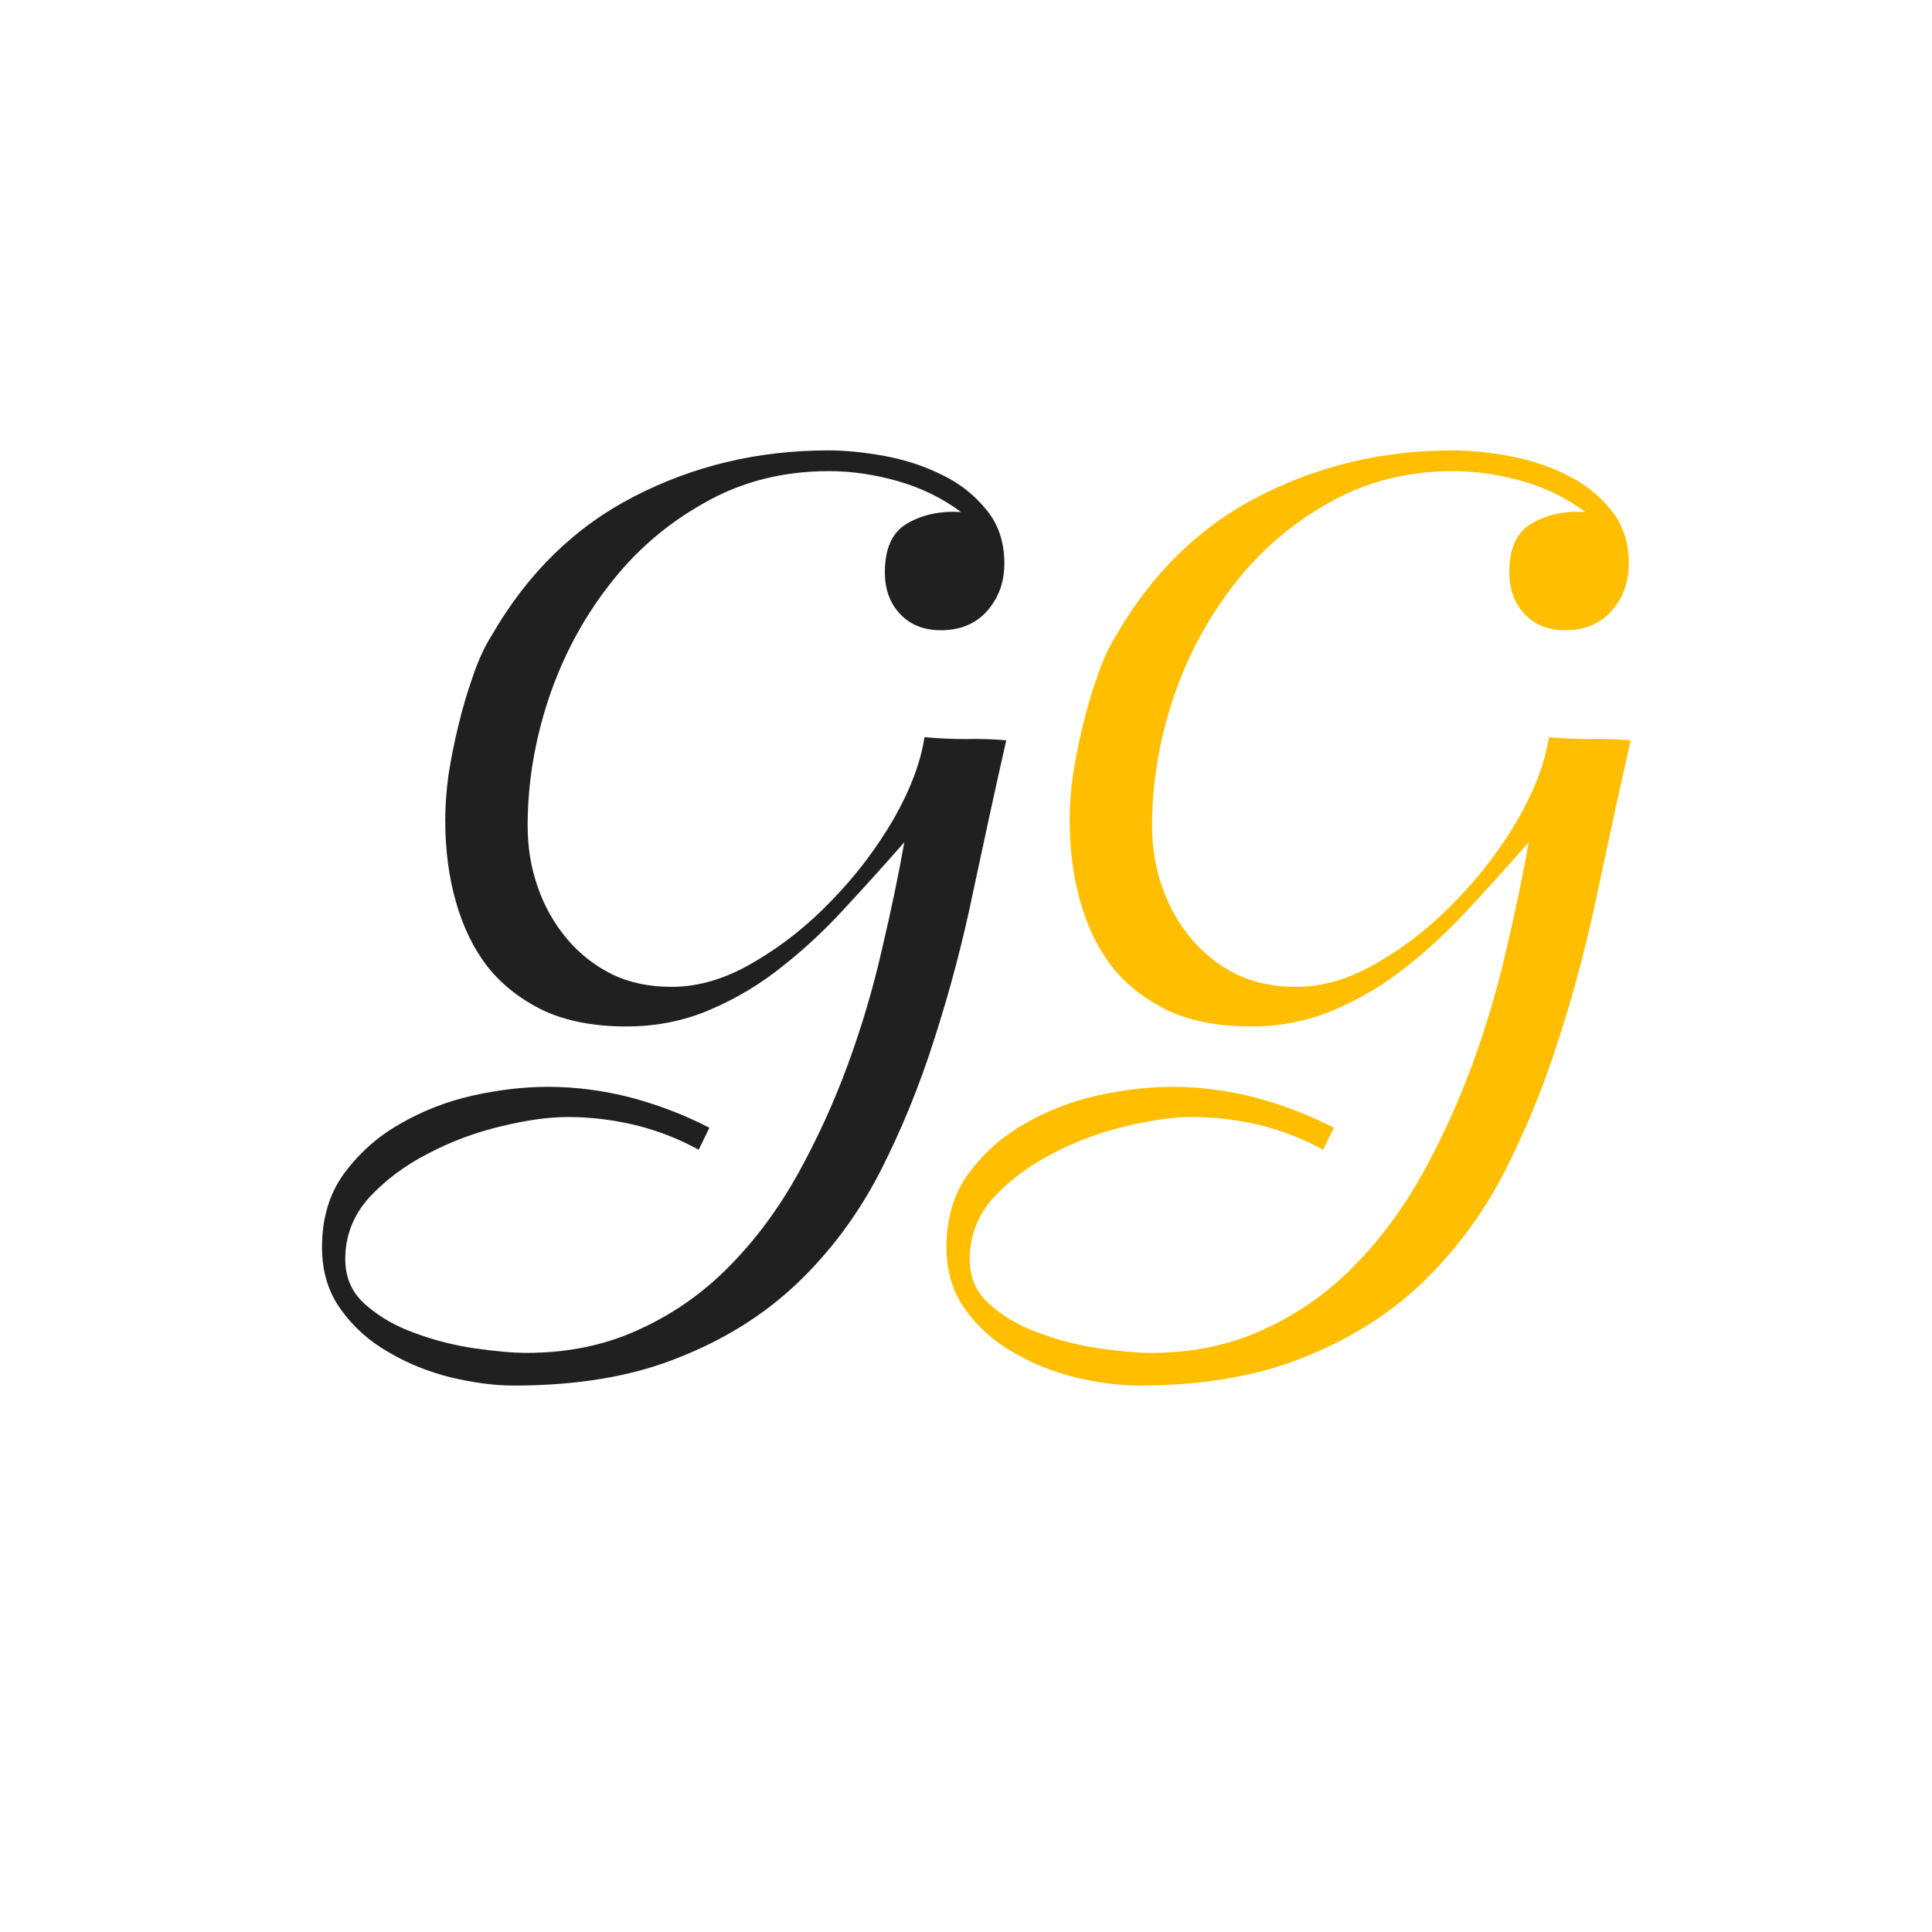
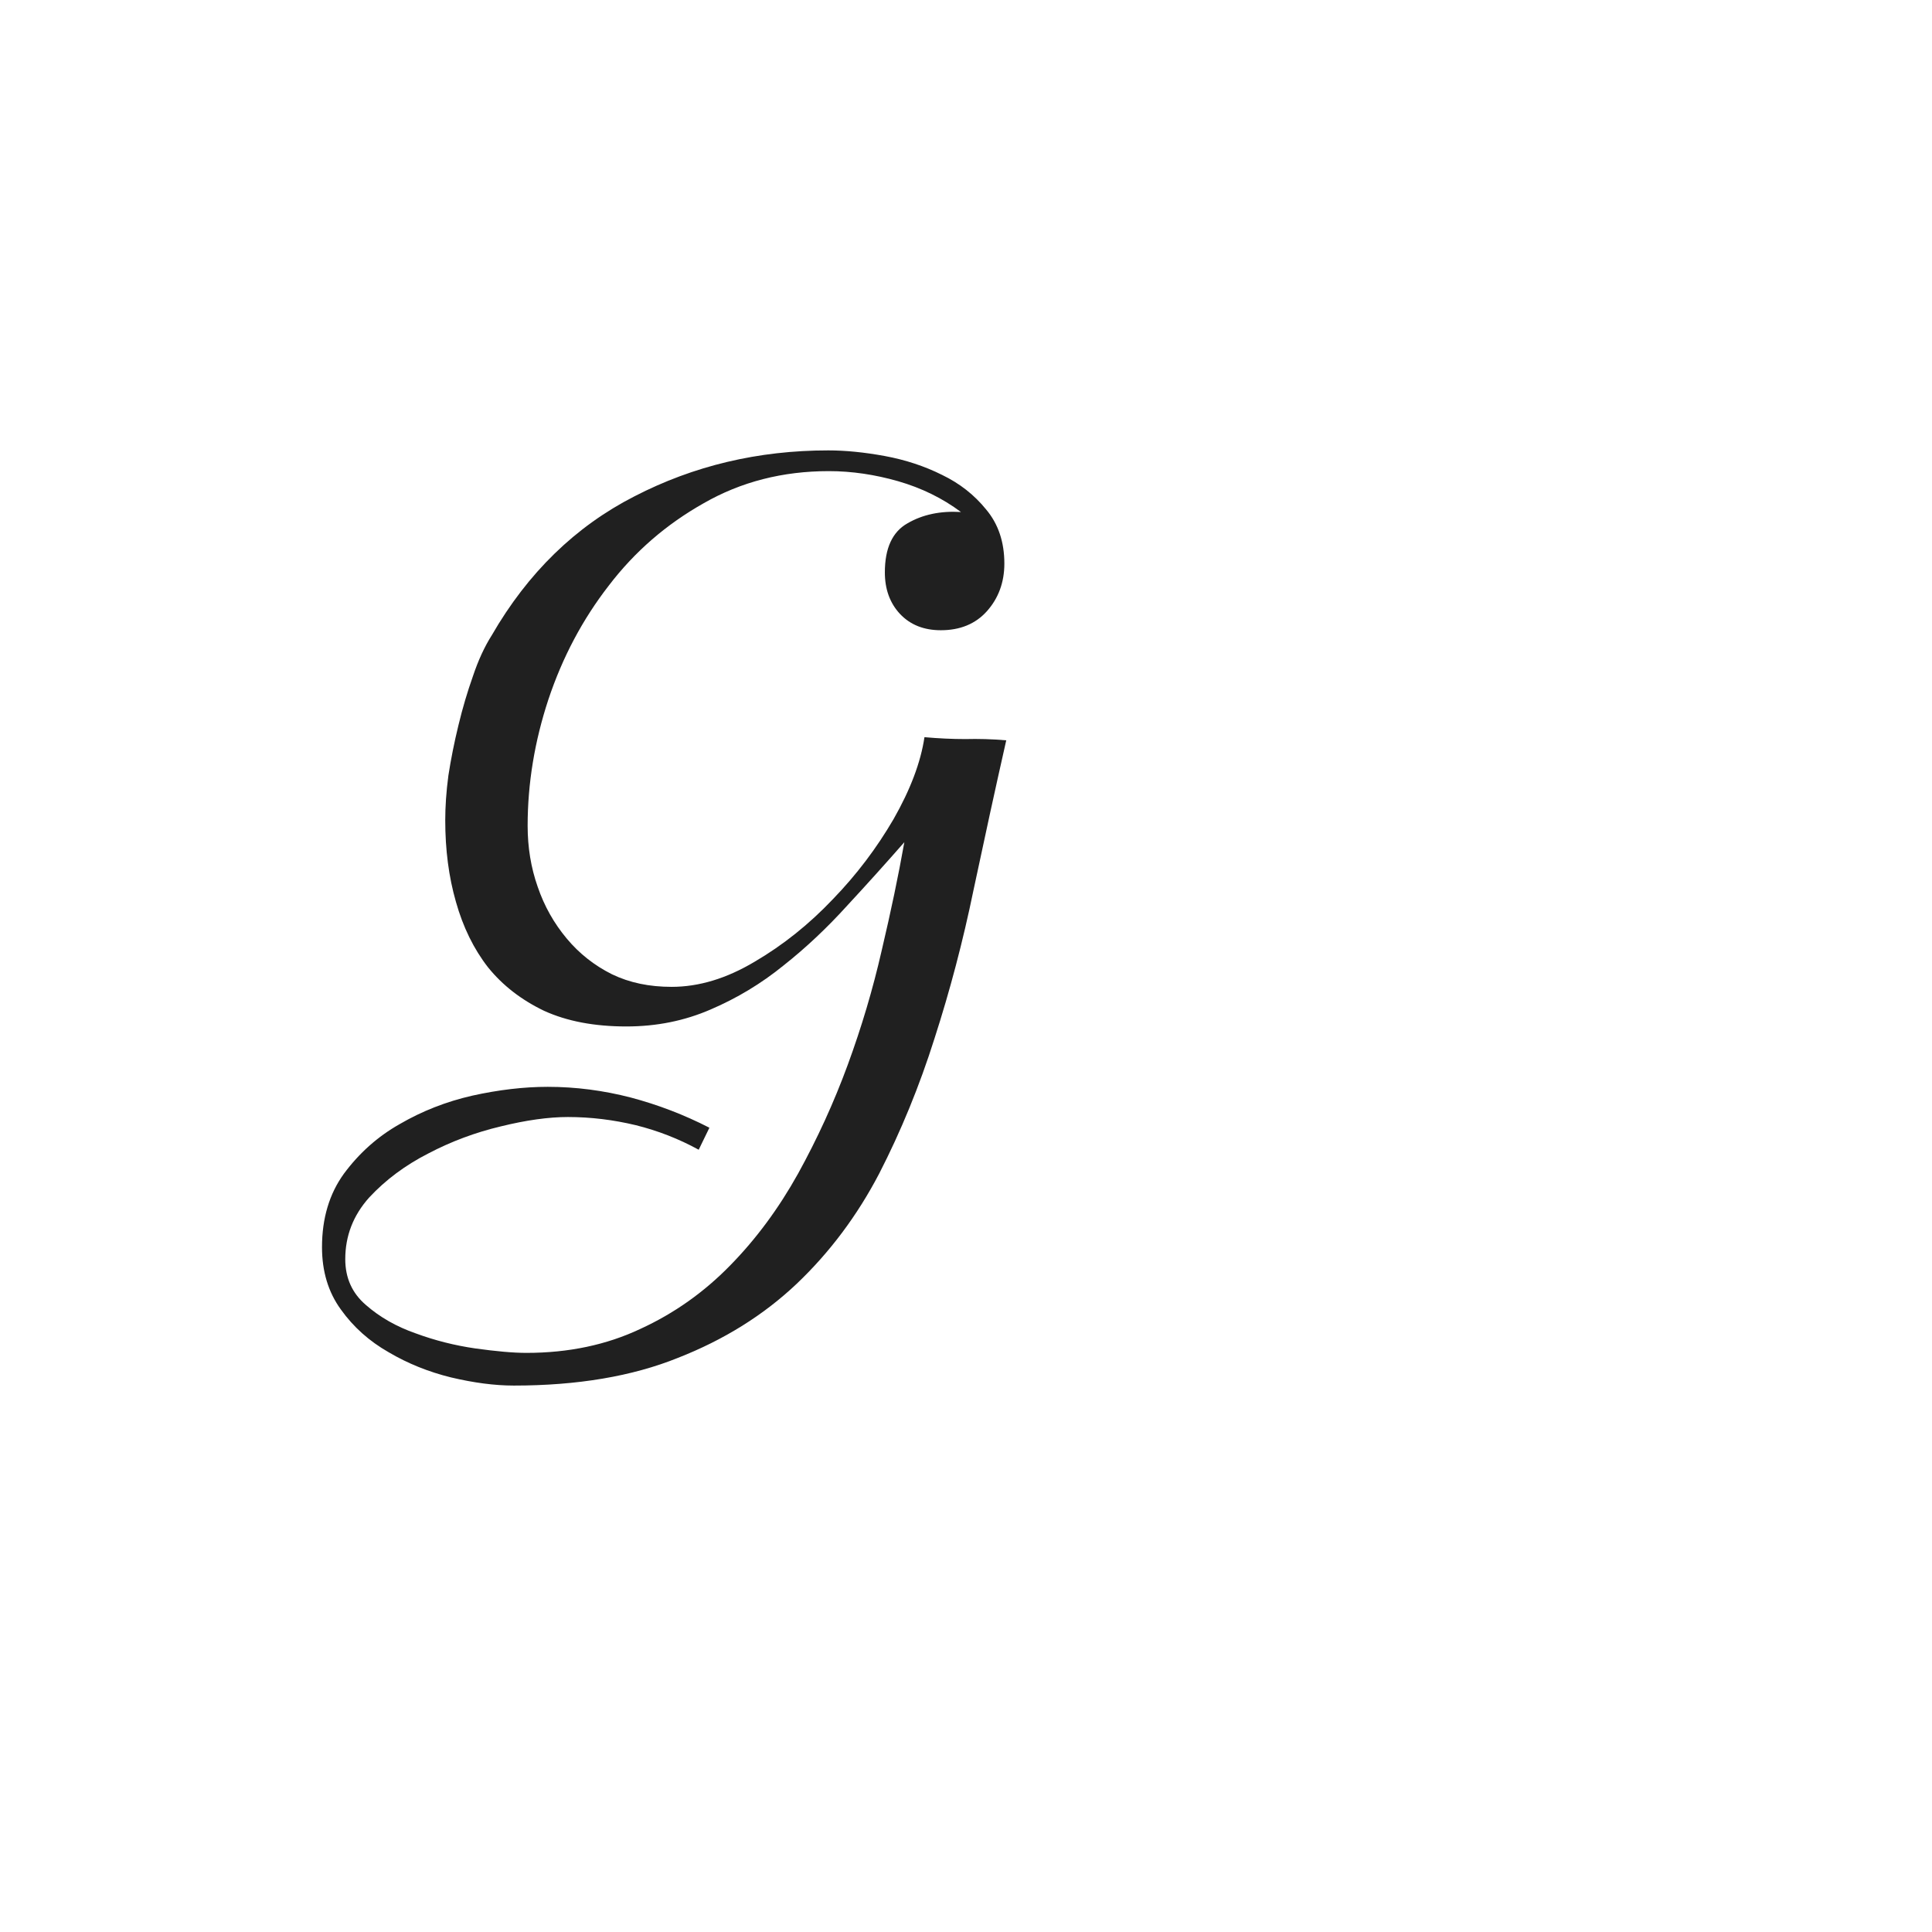
<svg xmlns="http://www.w3.org/2000/svg" width="64" zoomAndPan="magnify" viewBox="0 0 48 48" height="64" preserveAspectRatio="xMidYMid meet" version="1.0">
  <defs>
    <g />
  </defs>
  <g fill="#202020" fill-opacity="1">
    <g transform="translate(8.484, 29.424)">
      <g>
        <path d="M 12.094 -18.234 C 12.52 -18.234 12.988 -18.188 13.5 -18.094 C 14.008 -18 14.484 -17.844 14.922 -17.625 C 15.359 -17.414 15.723 -17.129 16.016 -16.766 C 16.316 -16.41 16.469 -15.961 16.469 -15.422 C 16.469 -14.953 16.32 -14.555 16.031 -14.234 C 15.75 -13.922 15.367 -13.766 14.891 -13.766 C 14.473 -13.766 14.133 -13.898 13.875 -14.172 C 13.625 -14.441 13.5 -14.785 13.5 -15.203 C 13.5 -15.805 13.688 -16.211 14.062 -16.422 C 14.438 -16.641 14.879 -16.734 15.391 -16.703 C 14.93 -17.047 14.41 -17.301 13.828 -17.469 C 13.254 -17.633 12.68 -17.719 12.109 -17.719 C 10.961 -17.719 9.926 -17.453 9 -16.922 C 8.07 -16.398 7.285 -15.719 6.641 -14.875 C 5.992 -14.039 5.492 -13.098 5.141 -12.047 C 4.797 -11.004 4.625 -9.957 4.625 -8.906 C 4.625 -8.375 4.707 -7.867 4.875 -7.391 C 5.039 -6.91 5.281 -6.484 5.594 -6.109 C 5.906 -5.734 6.281 -5.438 6.719 -5.219 C 7.156 -5.008 7.648 -4.906 8.203 -4.906 C 8.879 -4.906 9.566 -5.113 10.266 -5.531 C 10.973 -5.945 11.617 -6.461 12.203 -7.078 C 12.797 -7.691 13.301 -8.359 13.719 -9.078 C 14.133 -9.805 14.391 -10.484 14.484 -11.109 C 14.836 -11.078 15.176 -11.062 15.5 -11.062 C 15.82 -11.07 16.16 -11.062 16.516 -11.031 C 16.242 -9.82 15.973 -8.582 15.703 -7.312 C 15.441 -6.039 15.117 -4.812 14.734 -3.625 C 14.359 -2.438 13.898 -1.316 13.359 -0.266 C 12.816 0.773 12.133 1.688 11.312 2.469 C 10.488 3.25 9.504 3.863 8.359 4.312 C 7.223 4.77 5.863 5 4.281 5 C 3.801 5 3.281 4.93 2.719 4.797 C 2.164 4.66 1.648 4.453 1.172 4.172 C 0.691 3.898 0.297 3.547 -0.016 3.109 C -0.328 2.68 -0.484 2.164 -0.484 1.562 C -0.484 0.844 -0.301 0.234 0.062 -0.266 C 0.438 -0.773 0.898 -1.188 1.453 -1.5 C 2.004 -1.82 2.602 -2.055 3.25 -2.203 C 3.906 -2.348 4.531 -2.422 5.125 -2.422 C 5.82 -2.422 6.508 -2.332 7.188 -2.156 C 7.863 -1.977 8.516 -1.727 9.141 -1.406 L 8.875 -0.859 C 8.383 -1.129 7.863 -1.332 7.312 -1.469 C 6.758 -1.602 6.195 -1.672 5.625 -1.672 C 5.145 -1.672 4.586 -1.594 3.953 -1.438 C 3.328 -1.289 2.727 -1.066 2.156 -0.766 C 1.582 -0.473 1.094 -0.109 0.688 0.328 C 0.289 0.773 0.094 1.285 0.094 1.859 C 0.094 2.328 0.266 2.707 0.609 3 C 0.953 3.301 1.363 3.535 1.844 3.703 C 2.32 3.879 2.816 4.004 3.328 4.078 C 3.836 4.148 4.258 4.188 4.594 4.188 C 5.645 4.188 6.586 3.988 7.422 3.594 C 8.266 3.207 9.008 2.68 9.656 2.016 C 10.301 1.359 10.863 0.598 11.344 -0.266 C 11.82 -1.129 12.234 -2.031 12.578 -2.969 C 12.922 -3.906 13.203 -4.852 13.422 -5.812 C 13.648 -6.77 13.836 -7.664 13.984 -8.5 C 13.535 -7.988 13.062 -7.461 12.562 -6.922 C 12.07 -6.379 11.547 -5.883 10.984 -5.438 C 10.43 -4.988 9.828 -4.625 9.172 -4.344 C 8.523 -4.062 7.828 -3.922 7.078 -3.922 C 6.285 -3.922 5.602 -4.051 5.031 -4.312 C 4.469 -4.582 4.004 -4.941 3.641 -5.391 C 3.285 -5.848 3.02 -6.391 2.844 -7.016 C 2.664 -7.641 2.578 -8.316 2.578 -9.047 C 2.578 -9.379 2.602 -9.75 2.656 -10.156 C 2.719 -10.562 2.801 -10.977 2.906 -11.406 C 3.008 -11.832 3.129 -12.238 3.266 -12.625 C 3.398 -13.02 3.555 -13.359 3.734 -13.641 C 4.629 -15.191 5.812 -16.344 7.281 -17.094 C 8.75 -17.852 10.352 -18.234 12.094 -18.234 Z M 12.094 -18.234 " />
      </g>
    </g>
  </g>
  <g fill="#ffbf00" fill-opacity="1">
    <g transform="translate(23.998, 29.424)">
      <g>
-         <path d="M 12.094 -18.234 C 12.52 -18.234 12.988 -18.188 13.5 -18.094 C 14.008 -18 14.484 -17.844 14.922 -17.625 C 15.359 -17.414 15.723 -17.129 16.016 -16.766 C 16.316 -16.41 16.469 -15.961 16.469 -15.422 C 16.469 -14.953 16.32 -14.555 16.031 -14.234 C 15.75 -13.922 15.367 -13.766 14.891 -13.766 C 14.473 -13.766 14.133 -13.898 13.875 -14.172 C 13.625 -14.441 13.5 -14.785 13.5 -15.203 C 13.5 -15.805 13.688 -16.211 14.062 -16.422 C 14.438 -16.641 14.879 -16.734 15.391 -16.703 C 14.93 -17.047 14.41 -17.301 13.828 -17.469 C 13.254 -17.633 12.68 -17.719 12.109 -17.719 C 10.961 -17.719 9.926 -17.453 9 -16.922 C 8.07 -16.398 7.285 -15.719 6.641 -14.875 C 5.992 -14.039 5.492 -13.098 5.141 -12.047 C 4.797 -11.004 4.625 -9.957 4.625 -8.906 C 4.625 -8.375 4.707 -7.867 4.875 -7.391 C 5.039 -6.91 5.281 -6.484 5.594 -6.109 C 5.906 -5.734 6.281 -5.438 6.719 -5.219 C 7.156 -5.008 7.648 -4.906 8.203 -4.906 C 8.879 -4.906 9.566 -5.113 10.266 -5.531 C 10.973 -5.945 11.617 -6.461 12.203 -7.078 C 12.797 -7.691 13.301 -8.359 13.719 -9.078 C 14.133 -9.805 14.391 -10.484 14.484 -11.109 C 14.836 -11.078 15.176 -11.062 15.5 -11.062 C 15.82 -11.07 16.16 -11.062 16.516 -11.031 C 16.242 -9.82 15.973 -8.582 15.703 -7.312 C 15.441 -6.039 15.117 -4.812 14.734 -3.625 C 14.359 -2.438 13.898 -1.316 13.359 -0.266 C 12.816 0.773 12.133 1.688 11.312 2.469 C 10.488 3.25 9.504 3.863 8.359 4.312 C 7.223 4.77 5.863 5 4.281 5 C 3.801 5 3.281 4.93 2.719 4.797 C 2.164 4.66 1.648 4.453 1.172 4.172 C 0.691 3.898 0.297 3.547 -0.016 3.109 C -0.328 2.68 -0.484 2.164 -0.484 1.562 C -0.484 0.844 -0.301 0.234 0.062 -0.266 C 0.438 -0.773 0.898 -1.188 1.453 -1.5 C 2.004 -1.82 2.602 -2.055 3.25 -2.203 C 3.906 -2.348 4.531 -2.422 5.125 -2.422 C 5.82 -2.422 6.508 -2.332 7.188 -2.156 C 7.863 -1.977 8.516 -1.727 9.141 -1.406 L 8.875 -0.859 C 8.383 -1.129 7.863 -1.332 7.312 -1.469 C 6.758 -1.602 6.195 -1.672 5.625 -1.672 C 5.145 -1.672 4.586 -1.594 3.953 -1.438 C 3.328 -1.289 2.727 -1.066 2.156 -0.766 C 1.582 -0.473 1.094 -0.109 0.688 0.328 C 0.289 0.773 0.094 1.285 0.094 1.859 C 0.094 2.328 0.266 2.707 0.609 3 C 0.953 3.301 1.363 3.535 1.844 3.703 C 2.32 3.879 2.816 4.004 3.328 4.078 C 3.836 4.148 4.258 4.188 4.594 4.188 C 5.645 4.188 6.586 3.988 7.422 3.594 C 8.266 3.207 9.008 2.68 9.656 2.016 C 10.301 1.359 10.863 0.598 11.344 -0.266 C 11.82 -1.129 12.234 -2.031 12.578 -2.969 C 12.922 -3.906 13.203 -4.852 13.422 -5.812 C 13.648 -6.77 13.836 -7.664 13.984 -8.5 C 13.535 -7.988 13.062 -7.461 12.562 -6.922 C 12.07 -6.379 11.547 -5.883 10.984 -5.438 C 10.43 -4.988 9.828 -4.625 9.172 -4.344 C 8.523 -4.062 7.828 -3.922 7.078 -3.922 C 6.285 -3.922 5.602 -4.051 5.031 -4.312 C 4.469 -4.582 4.004 -4.941 3.641 -5.391 C 3.285 -5.848 3.02 -6.391 2.844 -7.016 C 2.664 -7.641 2.578 -8.316 2.578 -9.047 C 2.578 -9.379 2.602 -9.75 2.656 -10.156 C 2.719 -10.562 2.801 -10.977 2.906 -11.406 C 3.008 -11.832 3.129 -12.238 3.266 -12.625 C 3.398 -13.02 3.555 -13.359 3.734 -13.641 C 4.629 -15.191 5.812 -16.344 7.281 -17.094 C 8.75 -17.852 10.352 -18.234 12.094 -18.234 Z M 12.094 -18.234 " />
-       </g>
+         </g>
    </g>
  </g>
</svg>